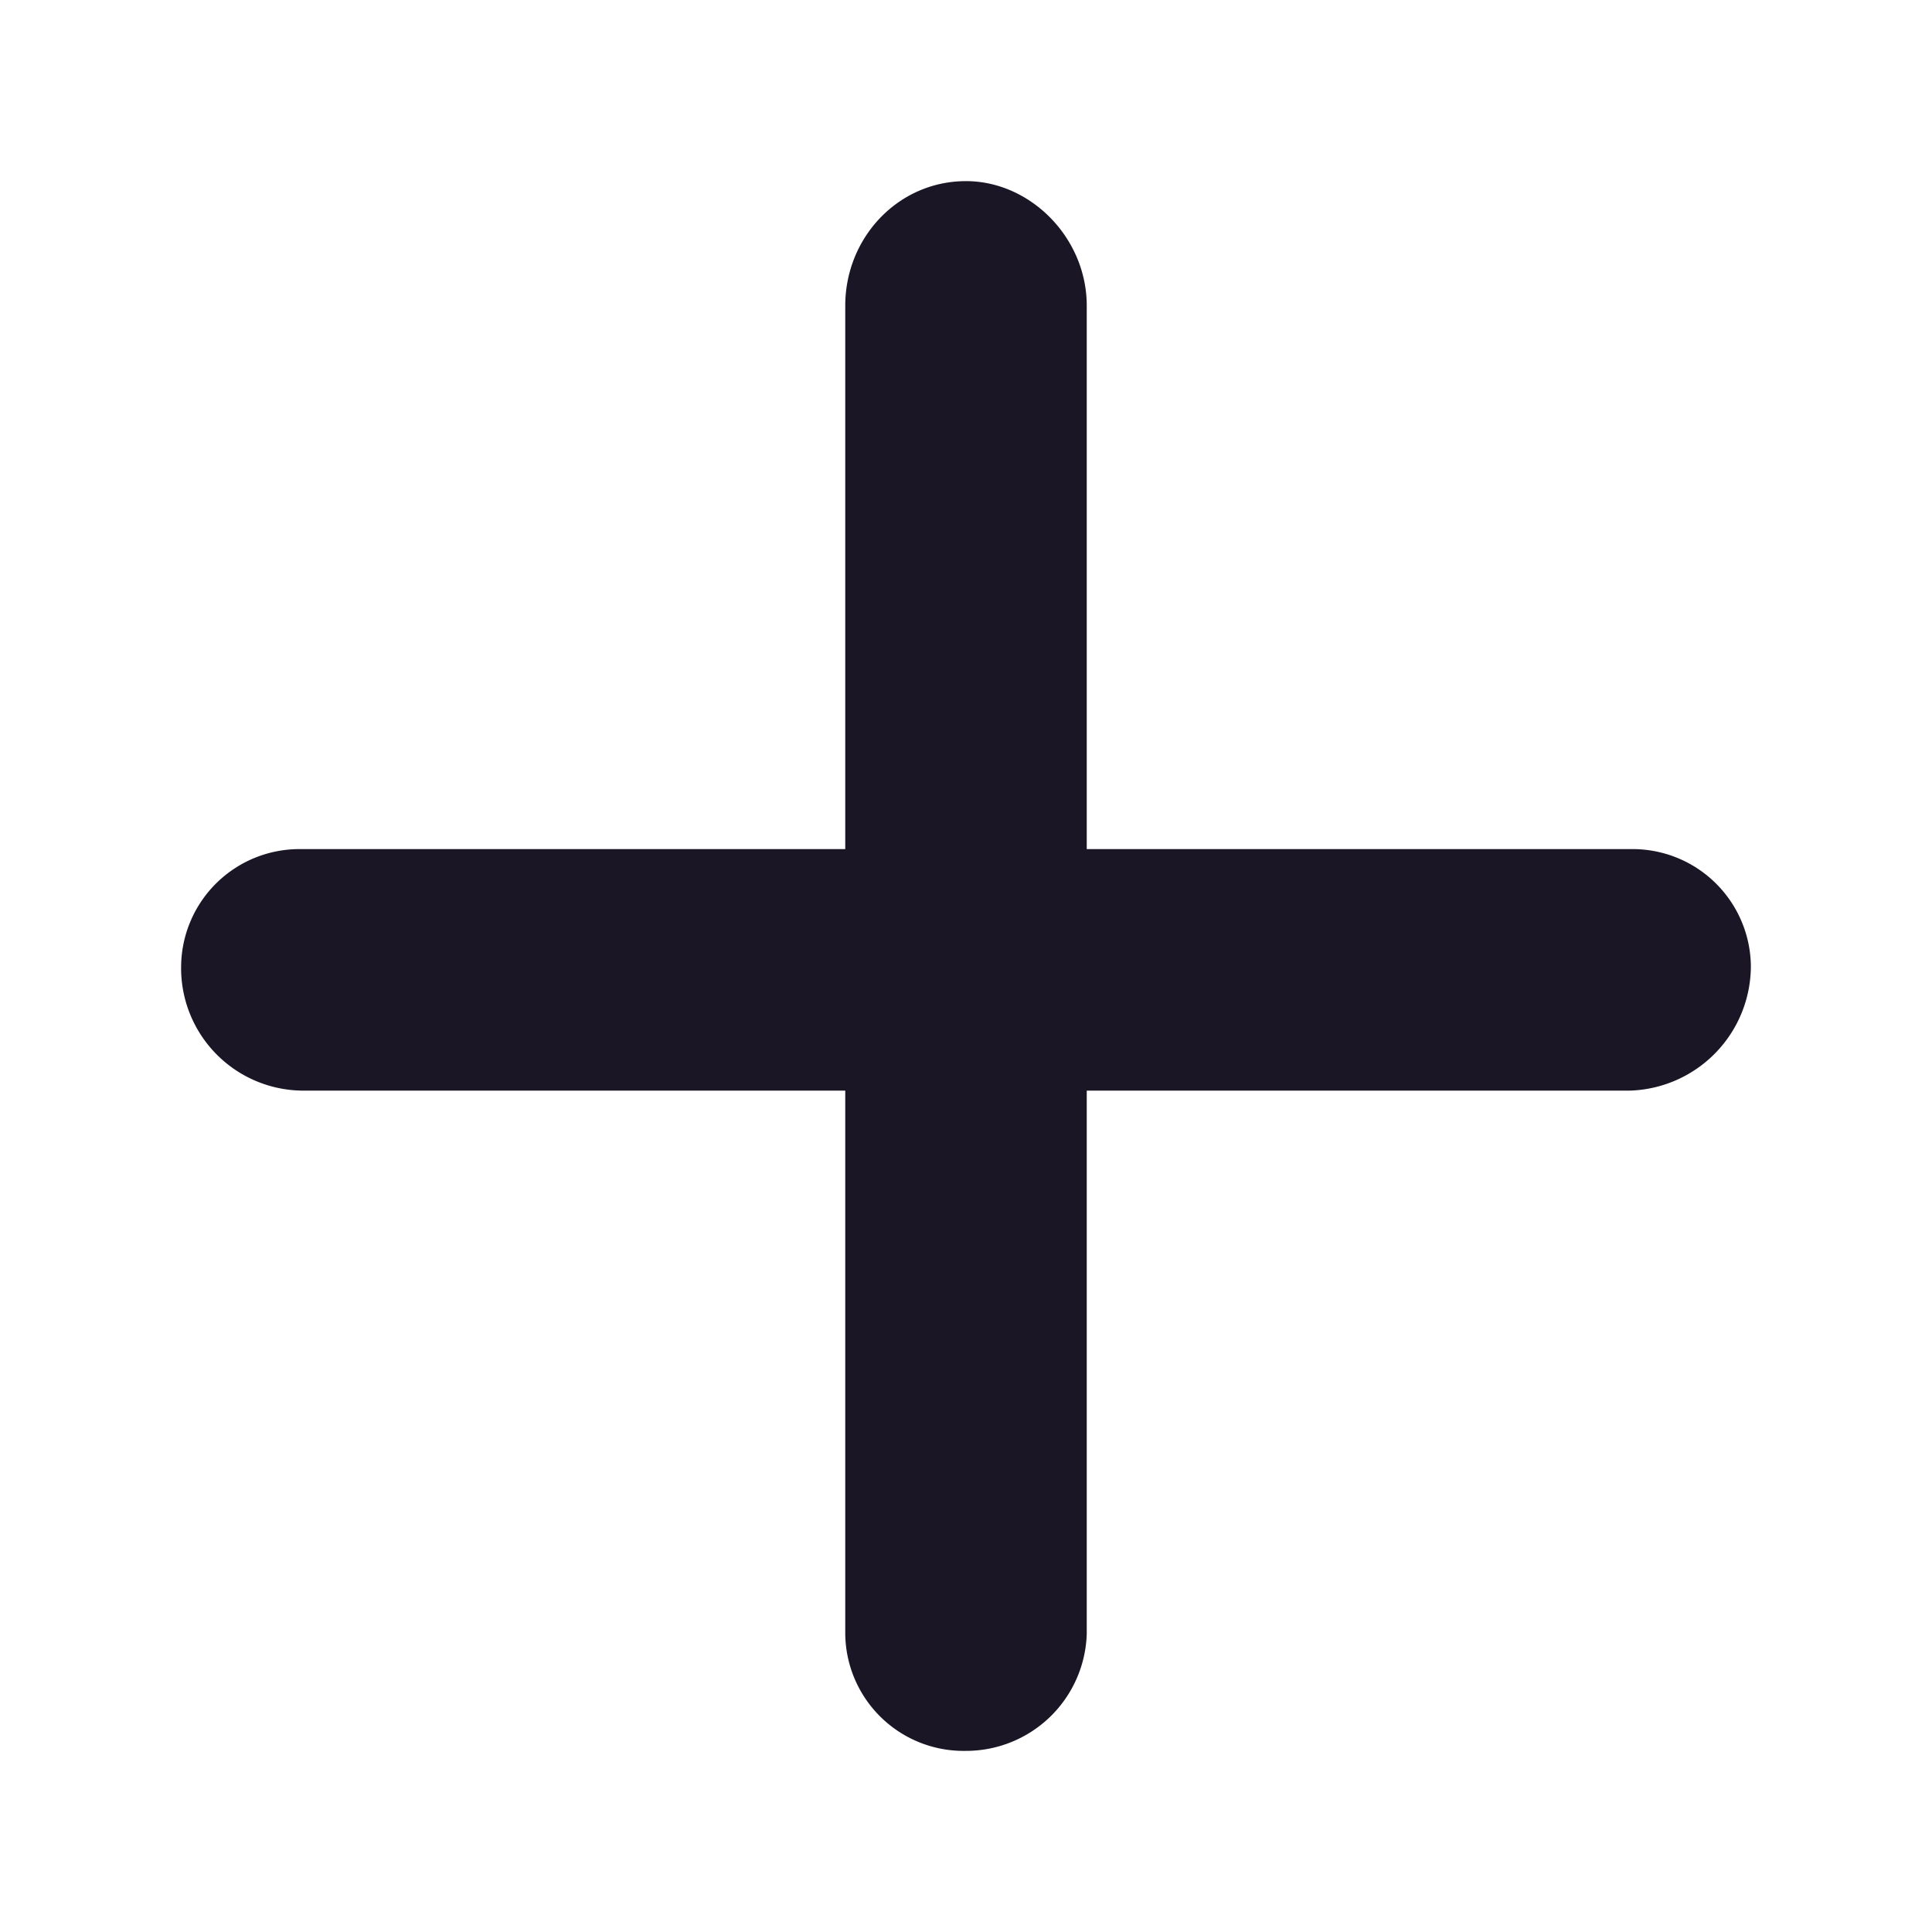
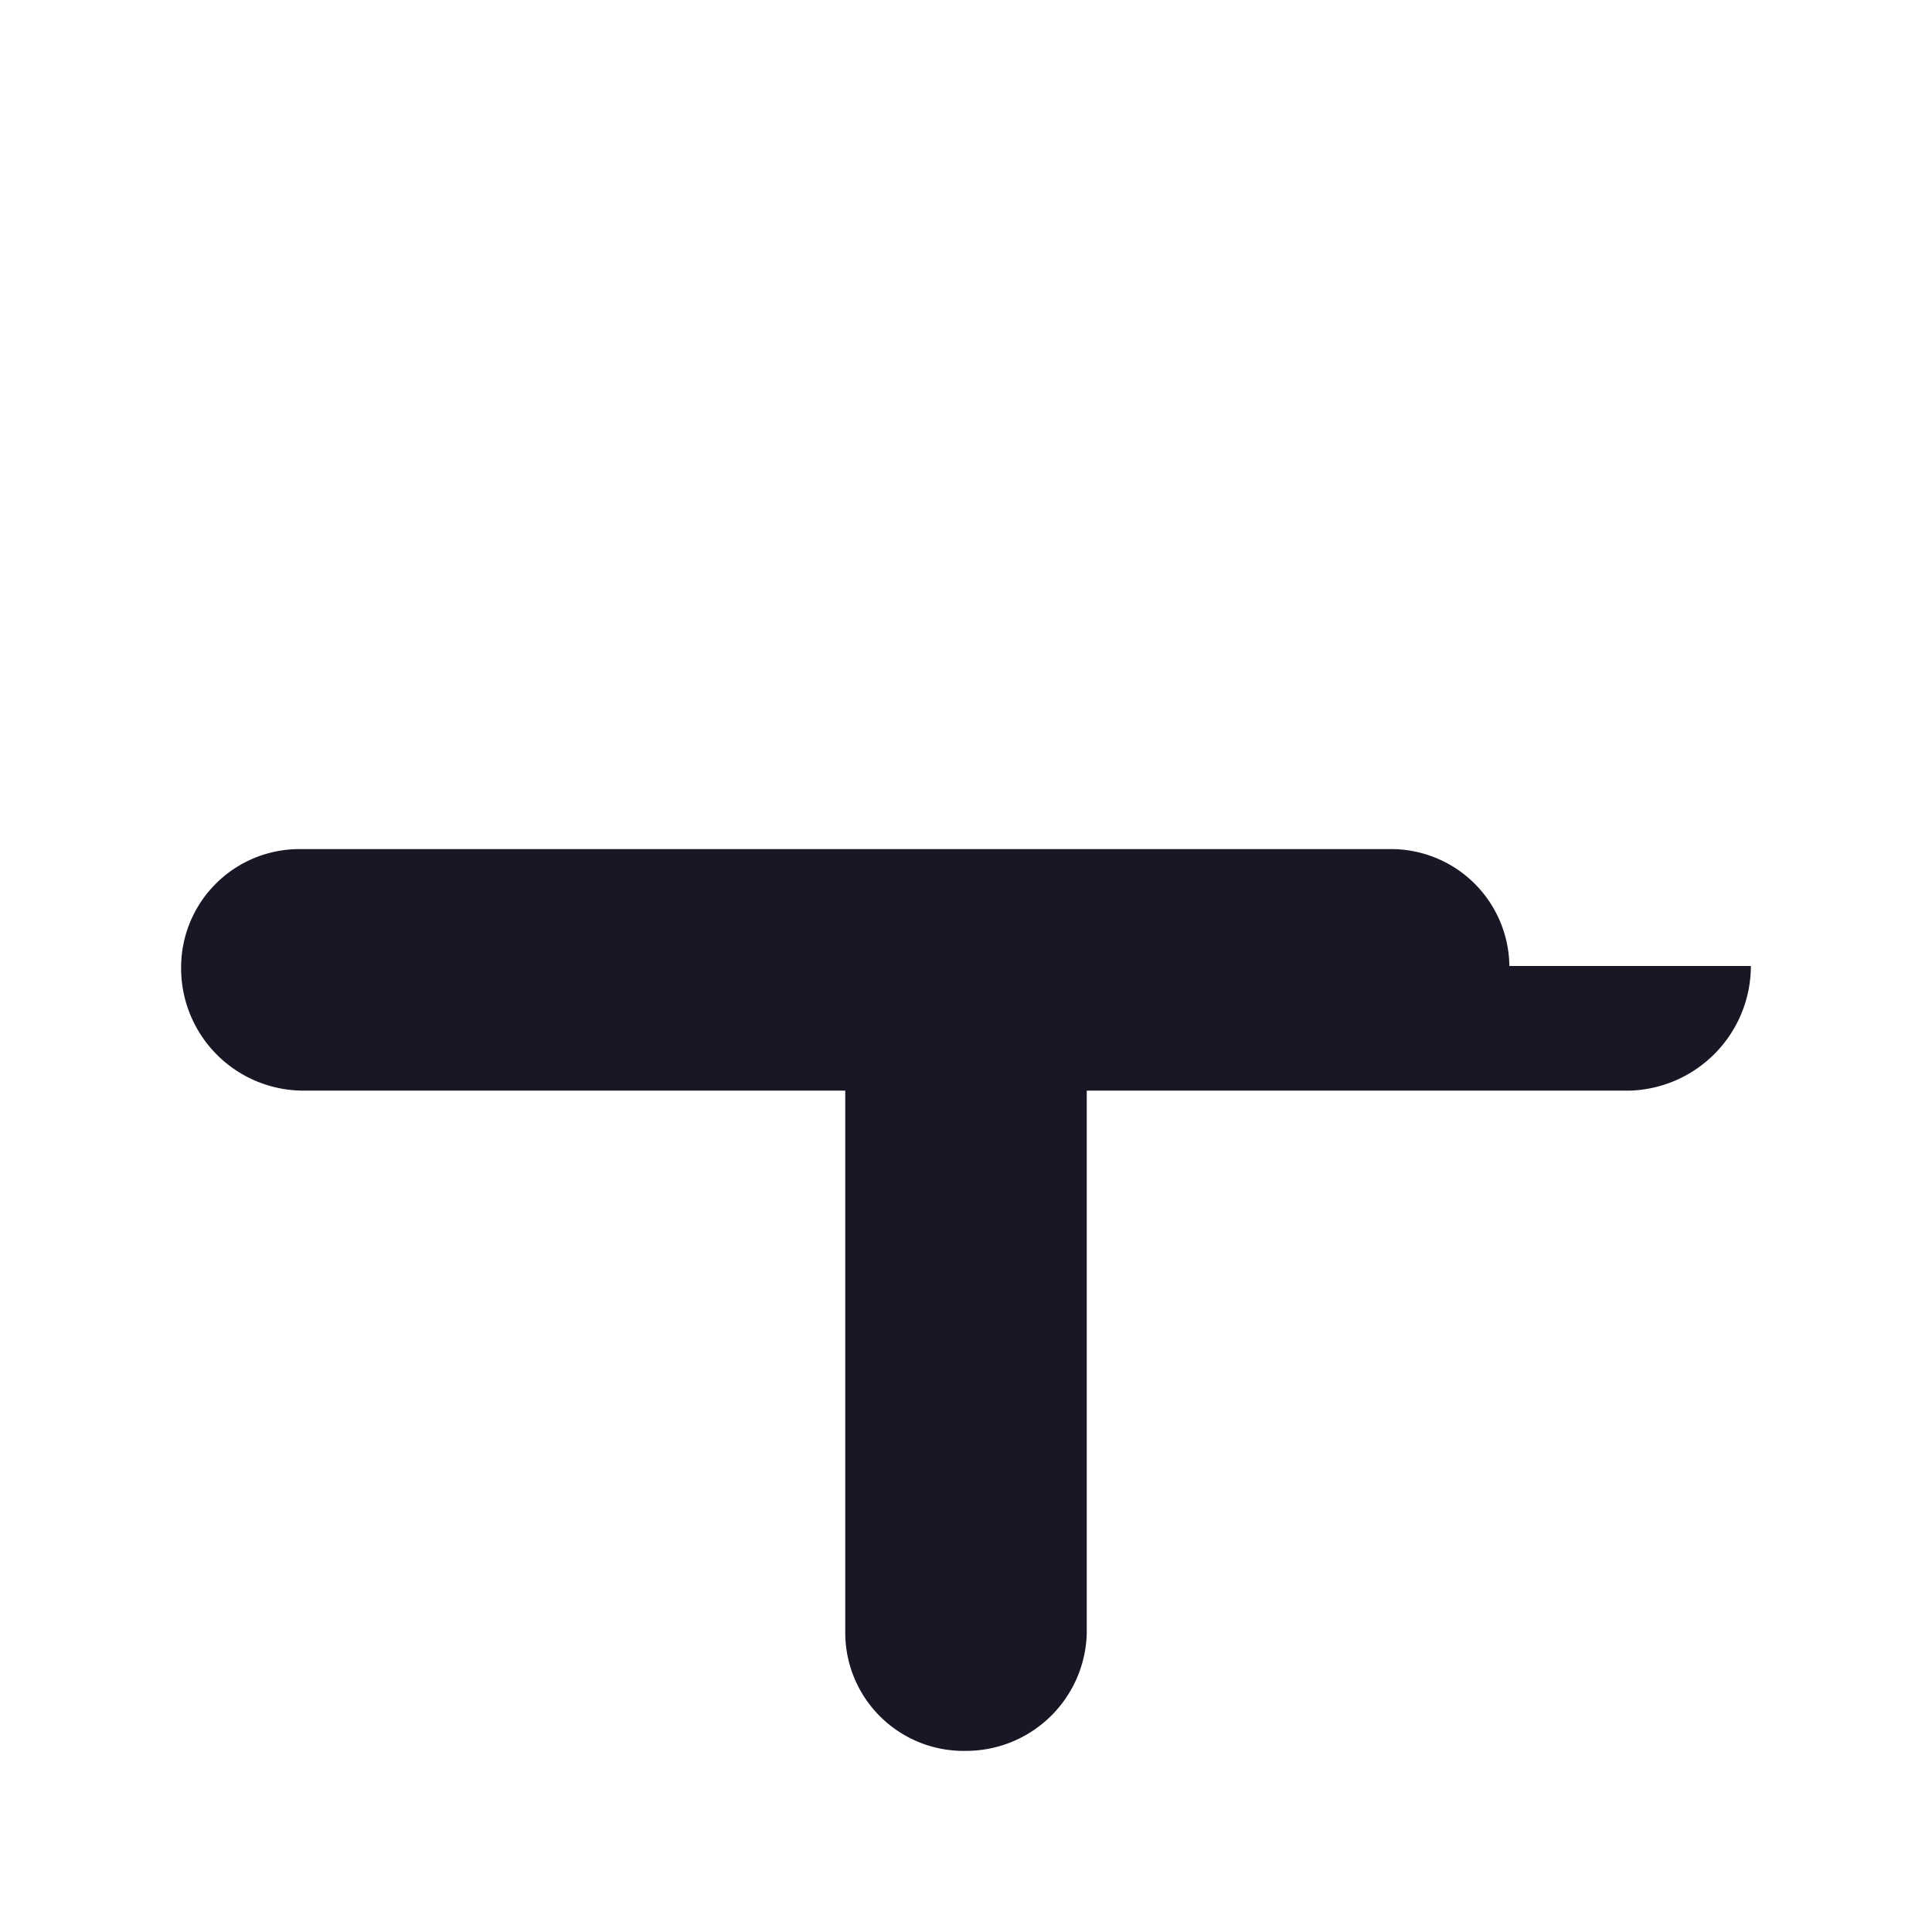
<svg xmlns="http://www.w3.org/2000/svg" width="8" height="8" fill="none" viewBox="0 0 8 8">
-   <path fill="#1A1626" d="M7.25 4a.517.517 0 0 1-.5.516H4.5v2.25a.5.5 0 0 1-.5.484.49.49 0 0 1-.5-.484v-2.25H1.25A.507.507 0 0 1 .75 4a.49.49 0 0 1 .5-.484H3.5v-2.25c0-.282.219-.516.5-.516.266 0 .5.234.5.516v2.25h2.25a.49.49 0 0 1 .5.484Z" />
+   <path fill="#1A1626" d="M7.25 4a.517.517 0 0 1-.5.516H4.5v2.25a.5.5 0 0 1-.5.484.49.49 0 0 1-.5-.484v-2.25H1.25A.507.507 0 0 1 .75 4a.49.49 0 0 1 .5-.484H3.5v-2.25v2.25h2.25a.49.49 0 0 1 .5.484Z" />
</svg>